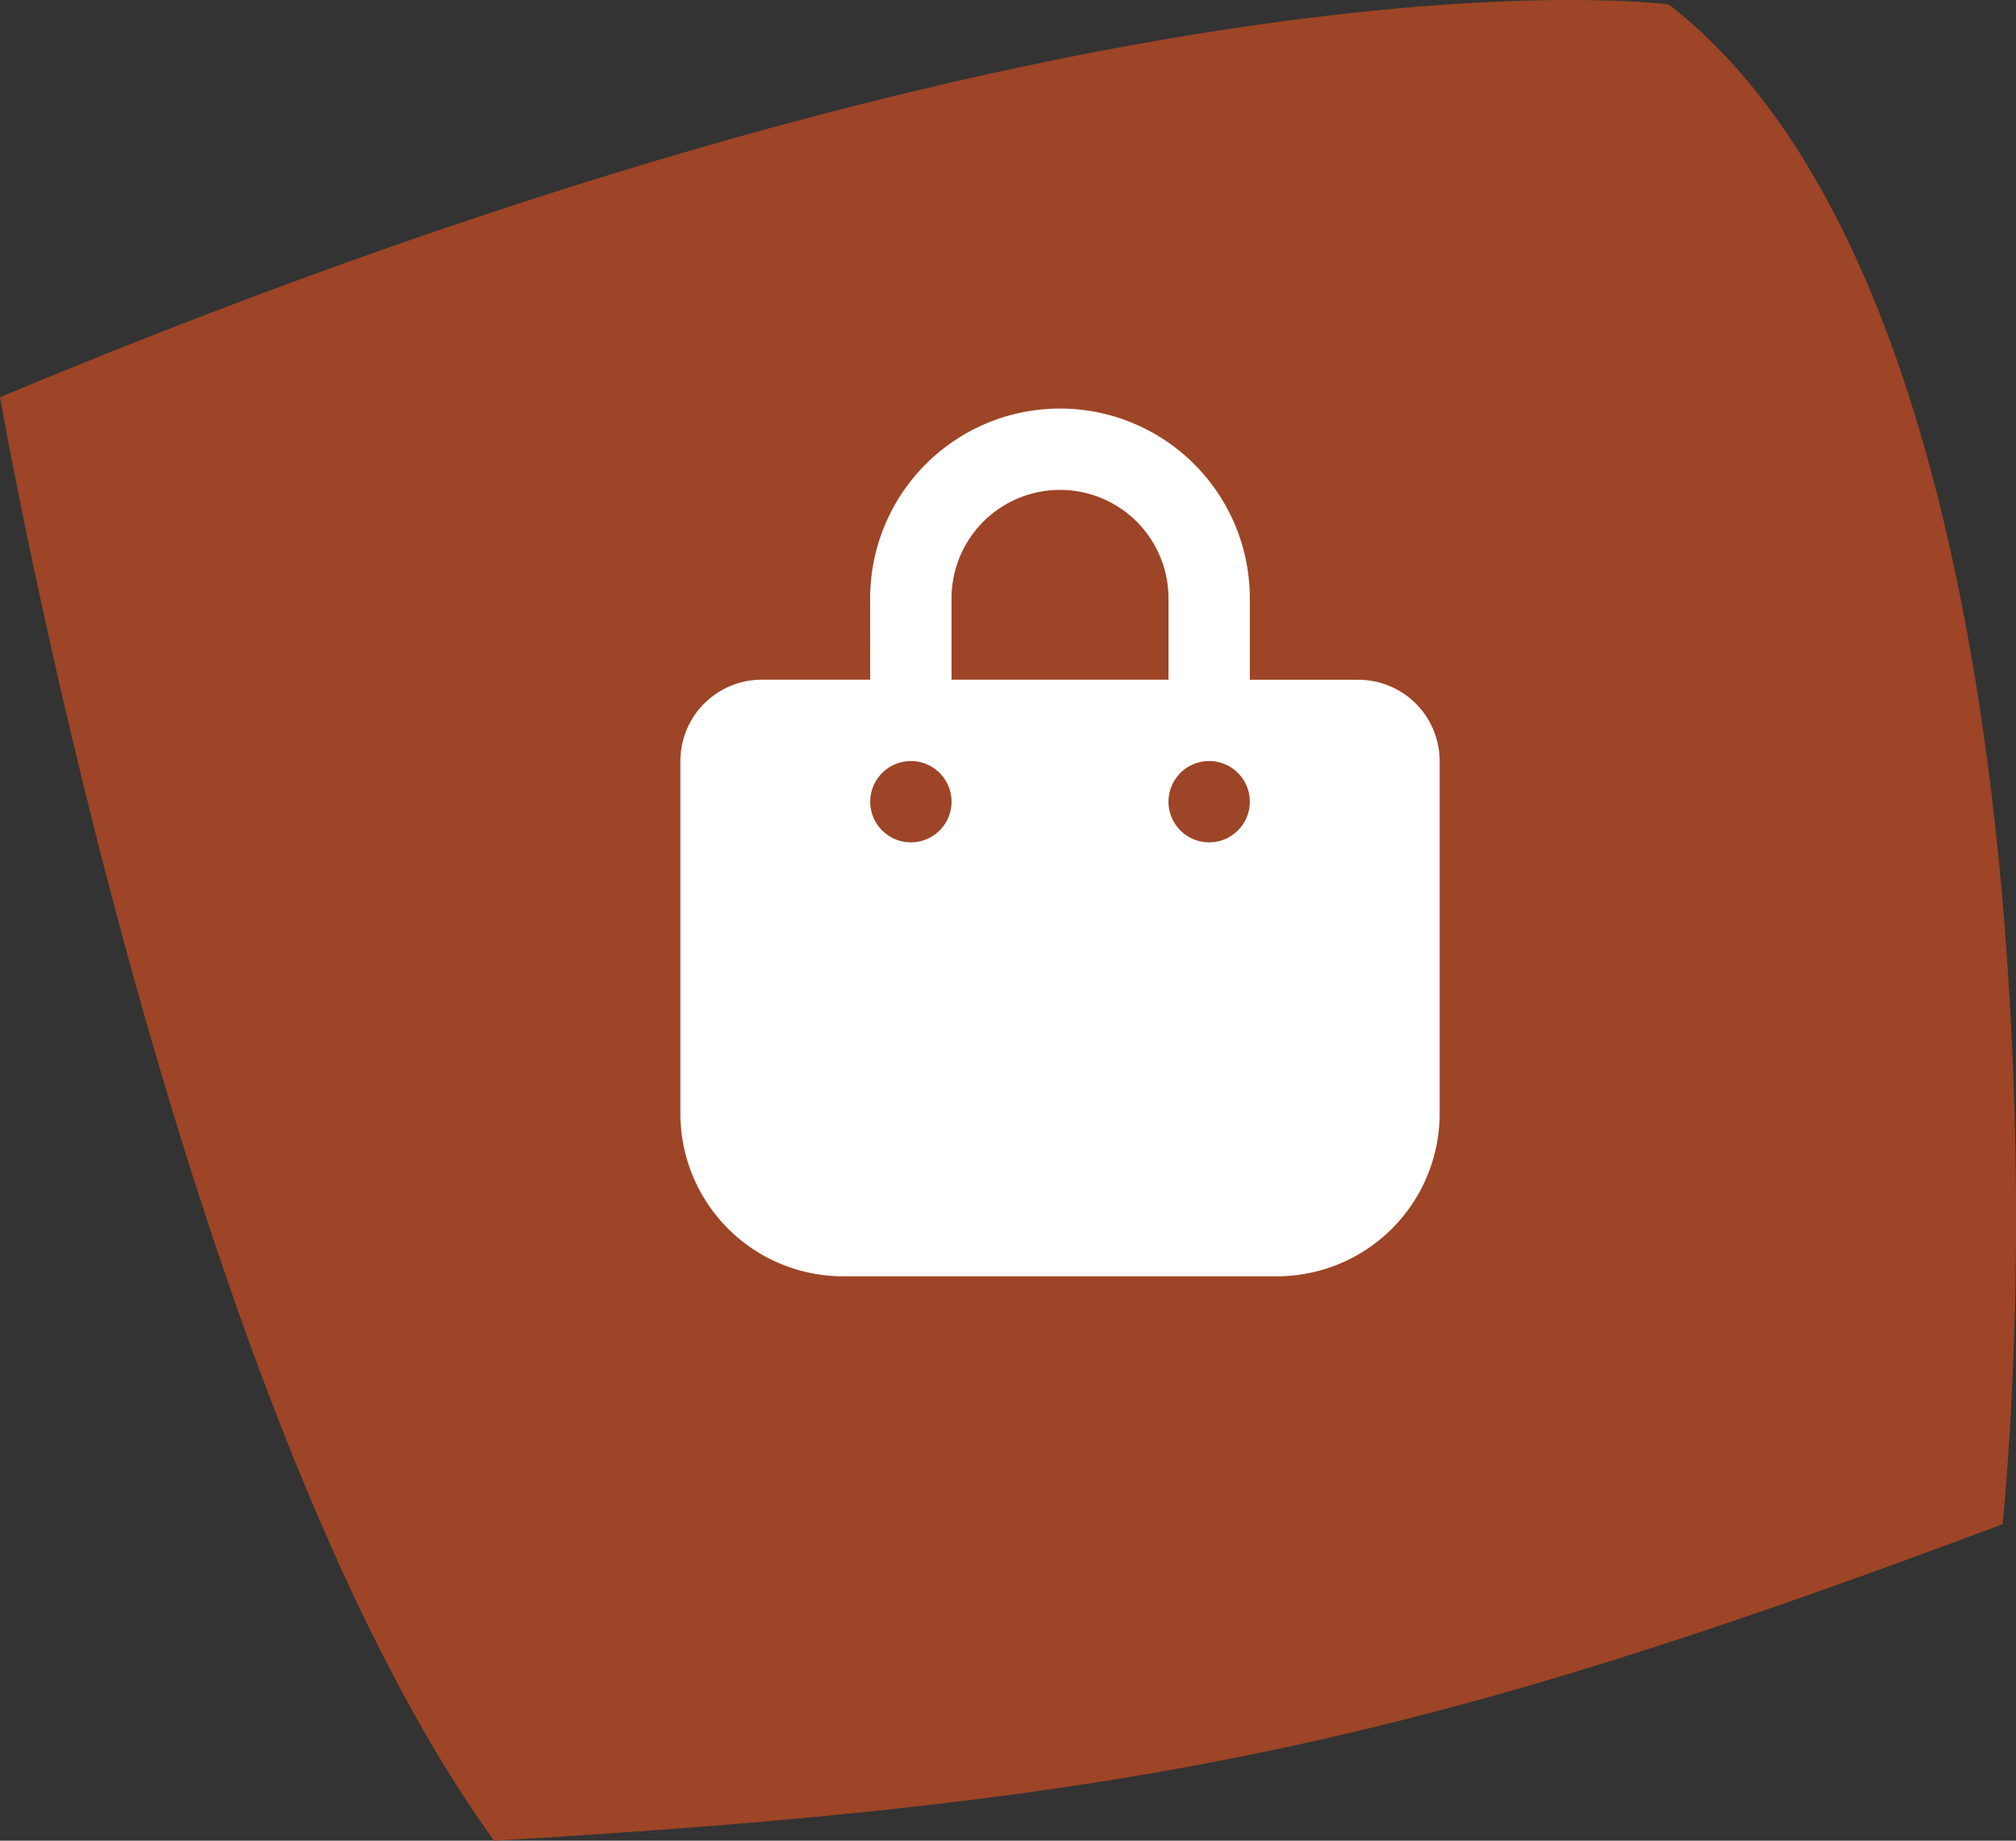
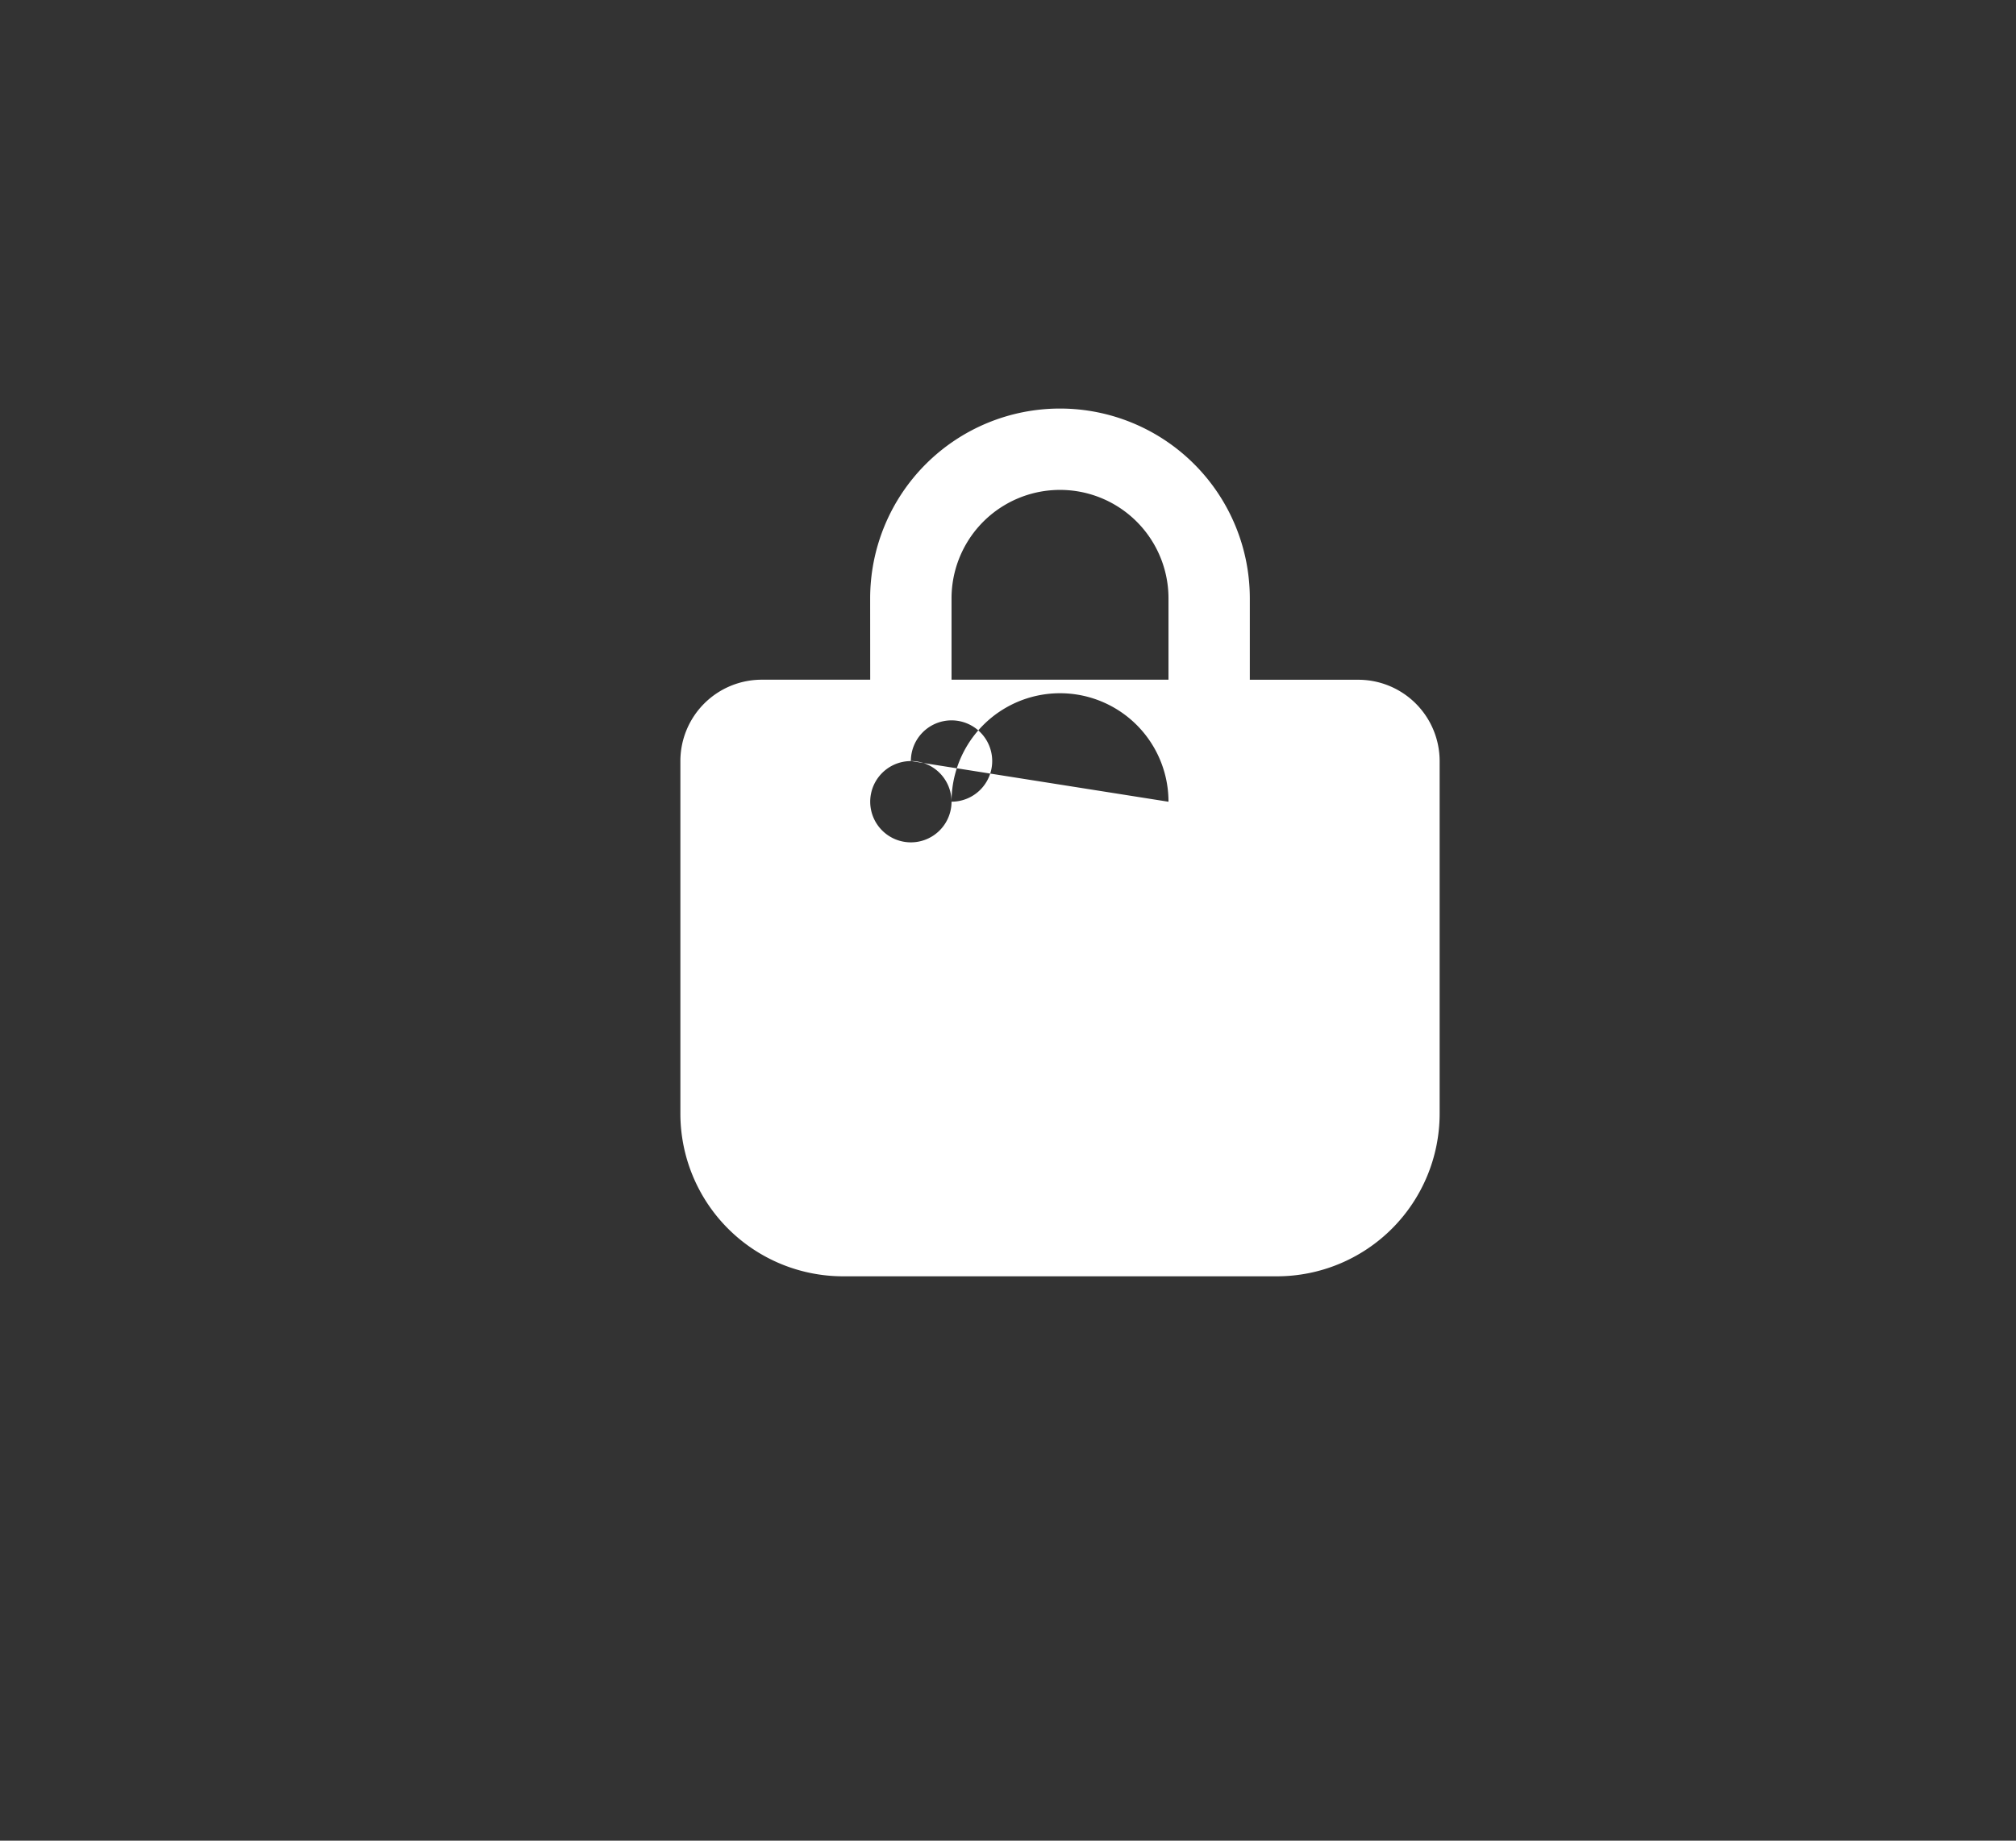
<svg xmlns="http://www.w3.org/2000/svg" width="38.721" height="35.354" viewBox="0 0 38.721 35.354">
  <rect x="0" y="0" width="38.721" height="35.354" fill="#333333" stroke="none" />
  <g transform="translate(-767.279 -1496.646)">
    <g transform="translate(767.279 1496.646)">
      <g transform="translate(0 0)">
-         <path fill="#9D4526" d="M57.779,25.388c5.642,4.379,6.667,16.3,6.667,23.35,0,3.4-.258,5.838-.258,5.838-11.026,4.134-16.41,5.348-28.974,6.079-6.155-8.513-9.489-27.726-9.489-27.726,21.54-9,32.054-7.541,32.054-7.541" transform="translate(-25.724 -25.301)" />
-       </g>
+         </g>
    </g>
-     <path d="M5.208,3.646a2.083,2.083,0,1,1,4.167,0V5.208H5.208ZM3.646,5.208H1.562A1.563,1.563,0,0,0,0,6.771v6.771a3.126,3.126,0,0,0,3.125,3.125h8.333a3.126,3.126,0,0,0,3.125-3.125V6.771a1.563,1.563,0,0,0-1.562-1.562H10.937V3.646a3.646,3.646,0,0,0-7.292,0Zm.781,1.562a.781.781,0,1,1-.781.781A.781.781,0,0,1,4.427,6.771Zm4.948.781a.781.781,0,1,1,.781.781A.781.781,0,0,1,9.375,7.552Z" transform="translate(780.347 1504.493)" fill="#fff" />
+     <path d="M5.208,3.646a2.083,2.083,0,1,1,4.167,0V5.208H5.208ZM3.646,5.208H1.562A1.563,1.563,0,0,0,0,6.771v6.771a3.126,3.126,0,0,0,3.125,3.125h8.333a3.126,3.126,0,0,0,3.125-3.125V6.771a1.563,1.563,0,0,0-1.562-1.562H10.937V3.646a3.646,3.646,0,0,0-7.292,0Zm.781,1.562a.781.781,0,1,1-.781.781A.781.781,0,0,1,4.427,6.771Za.781.781,0,1,1,.781.781A.781.781,0,0,1,9.375,7.552Z" transform="translate(780.347 1504.493)" fill="#fff" />
  </g>
</svg>